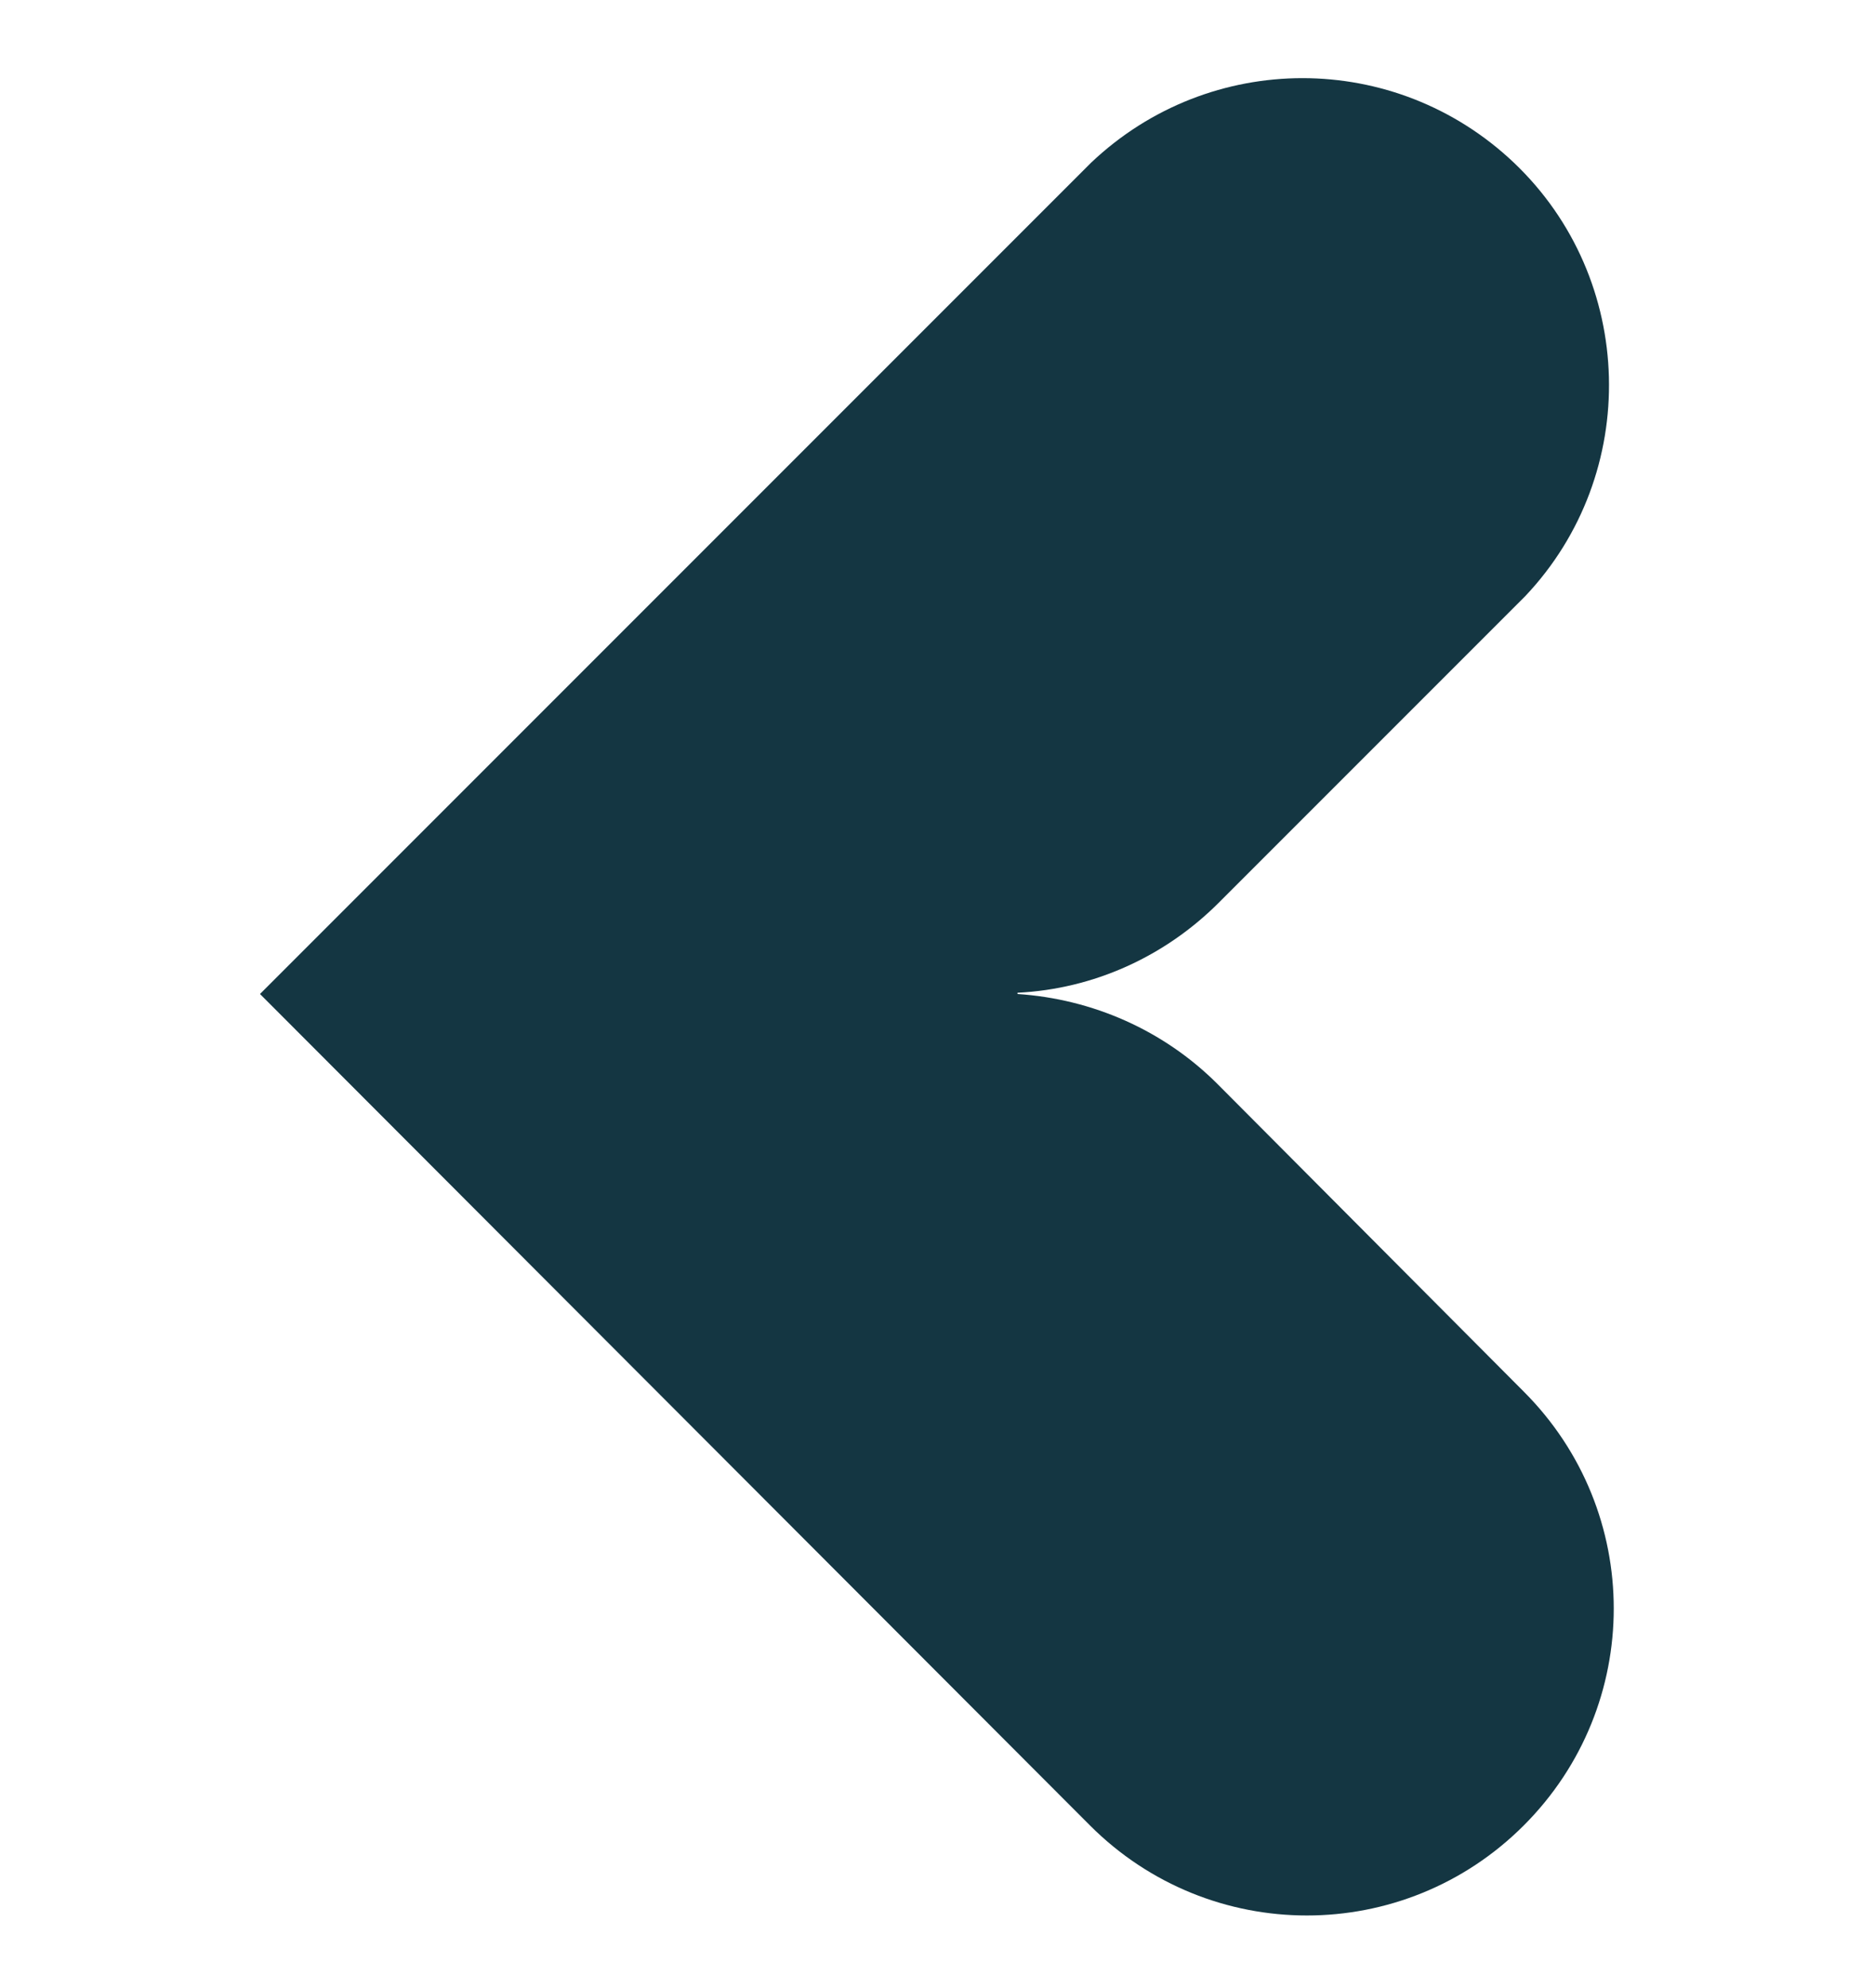
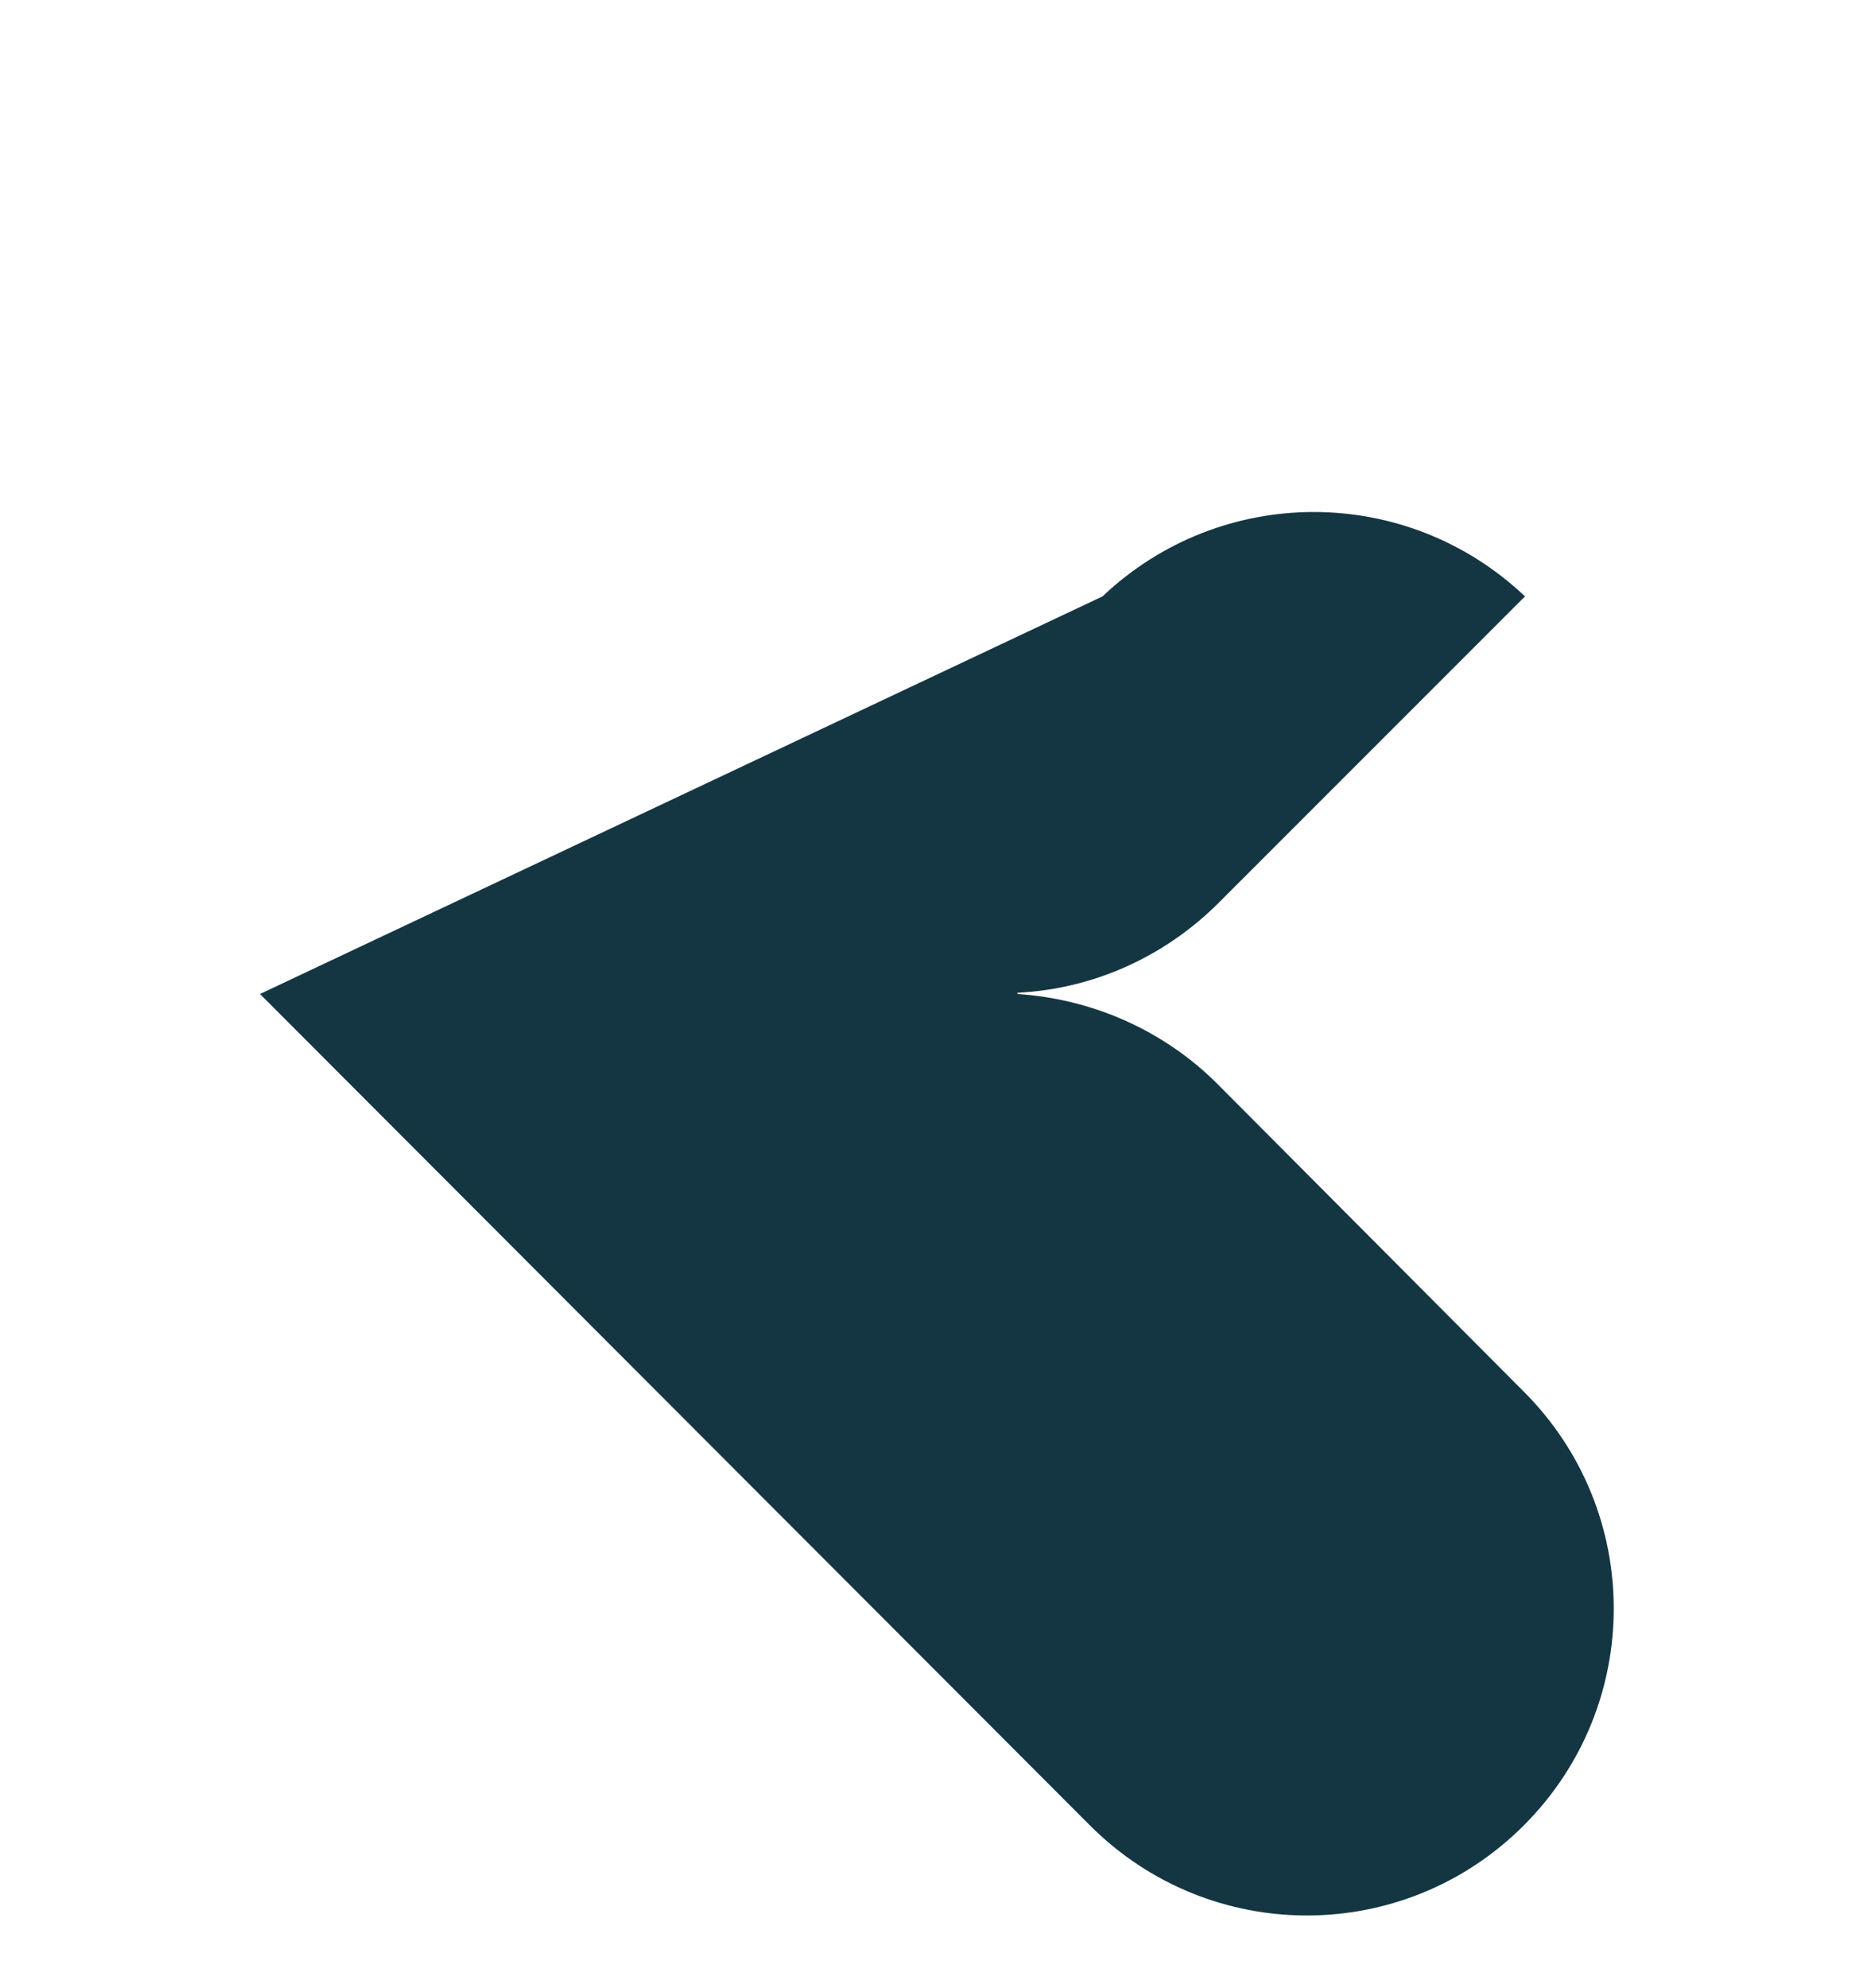
<svg xmlns="http://www.w3.org/2000/svg" version="1.1" id="Layer_1" x="0px" y="0px" viewBox="0 0 150 159" style="enable-background:new 0 0 150 159;" xml:space="preserve">
  <style type="text/css">
	.st0{fill:#143642;}
</style>
  <g id="Our_Services">
-     <path class="st0" d="M87.2,146c9.6,9.6,25.1,9.6,34.7,0s9.6-25.1,0-34.7l0,0L97.4,86.7c-4.3-4.3-10-6.8-16-7.2v-0.1   c6.1-0.3,11.8-2.9,16.1-7.2L122,47.7c9.3-9.8,8.9-25.4-0.9-34.7c-9.5-9-24.3-9-33.8,0L20.8,79.5L87.2,146z" />
+     <path class="st0" d="M87.2,146c9.6,9.6,25.1,9.6,34.7,0s9.6-25.1,0-34.7l0,0L97.4,86.7c-4.3-4.3-10-6.8-16-7.2v-0.1   c6.1-0.3,11.8-2.9,16.1-7.2L122,47.7c-9.5-9-24.3-9-33.8,0L20.8,79.5L87.2,146z" />
  </g>
</svg>